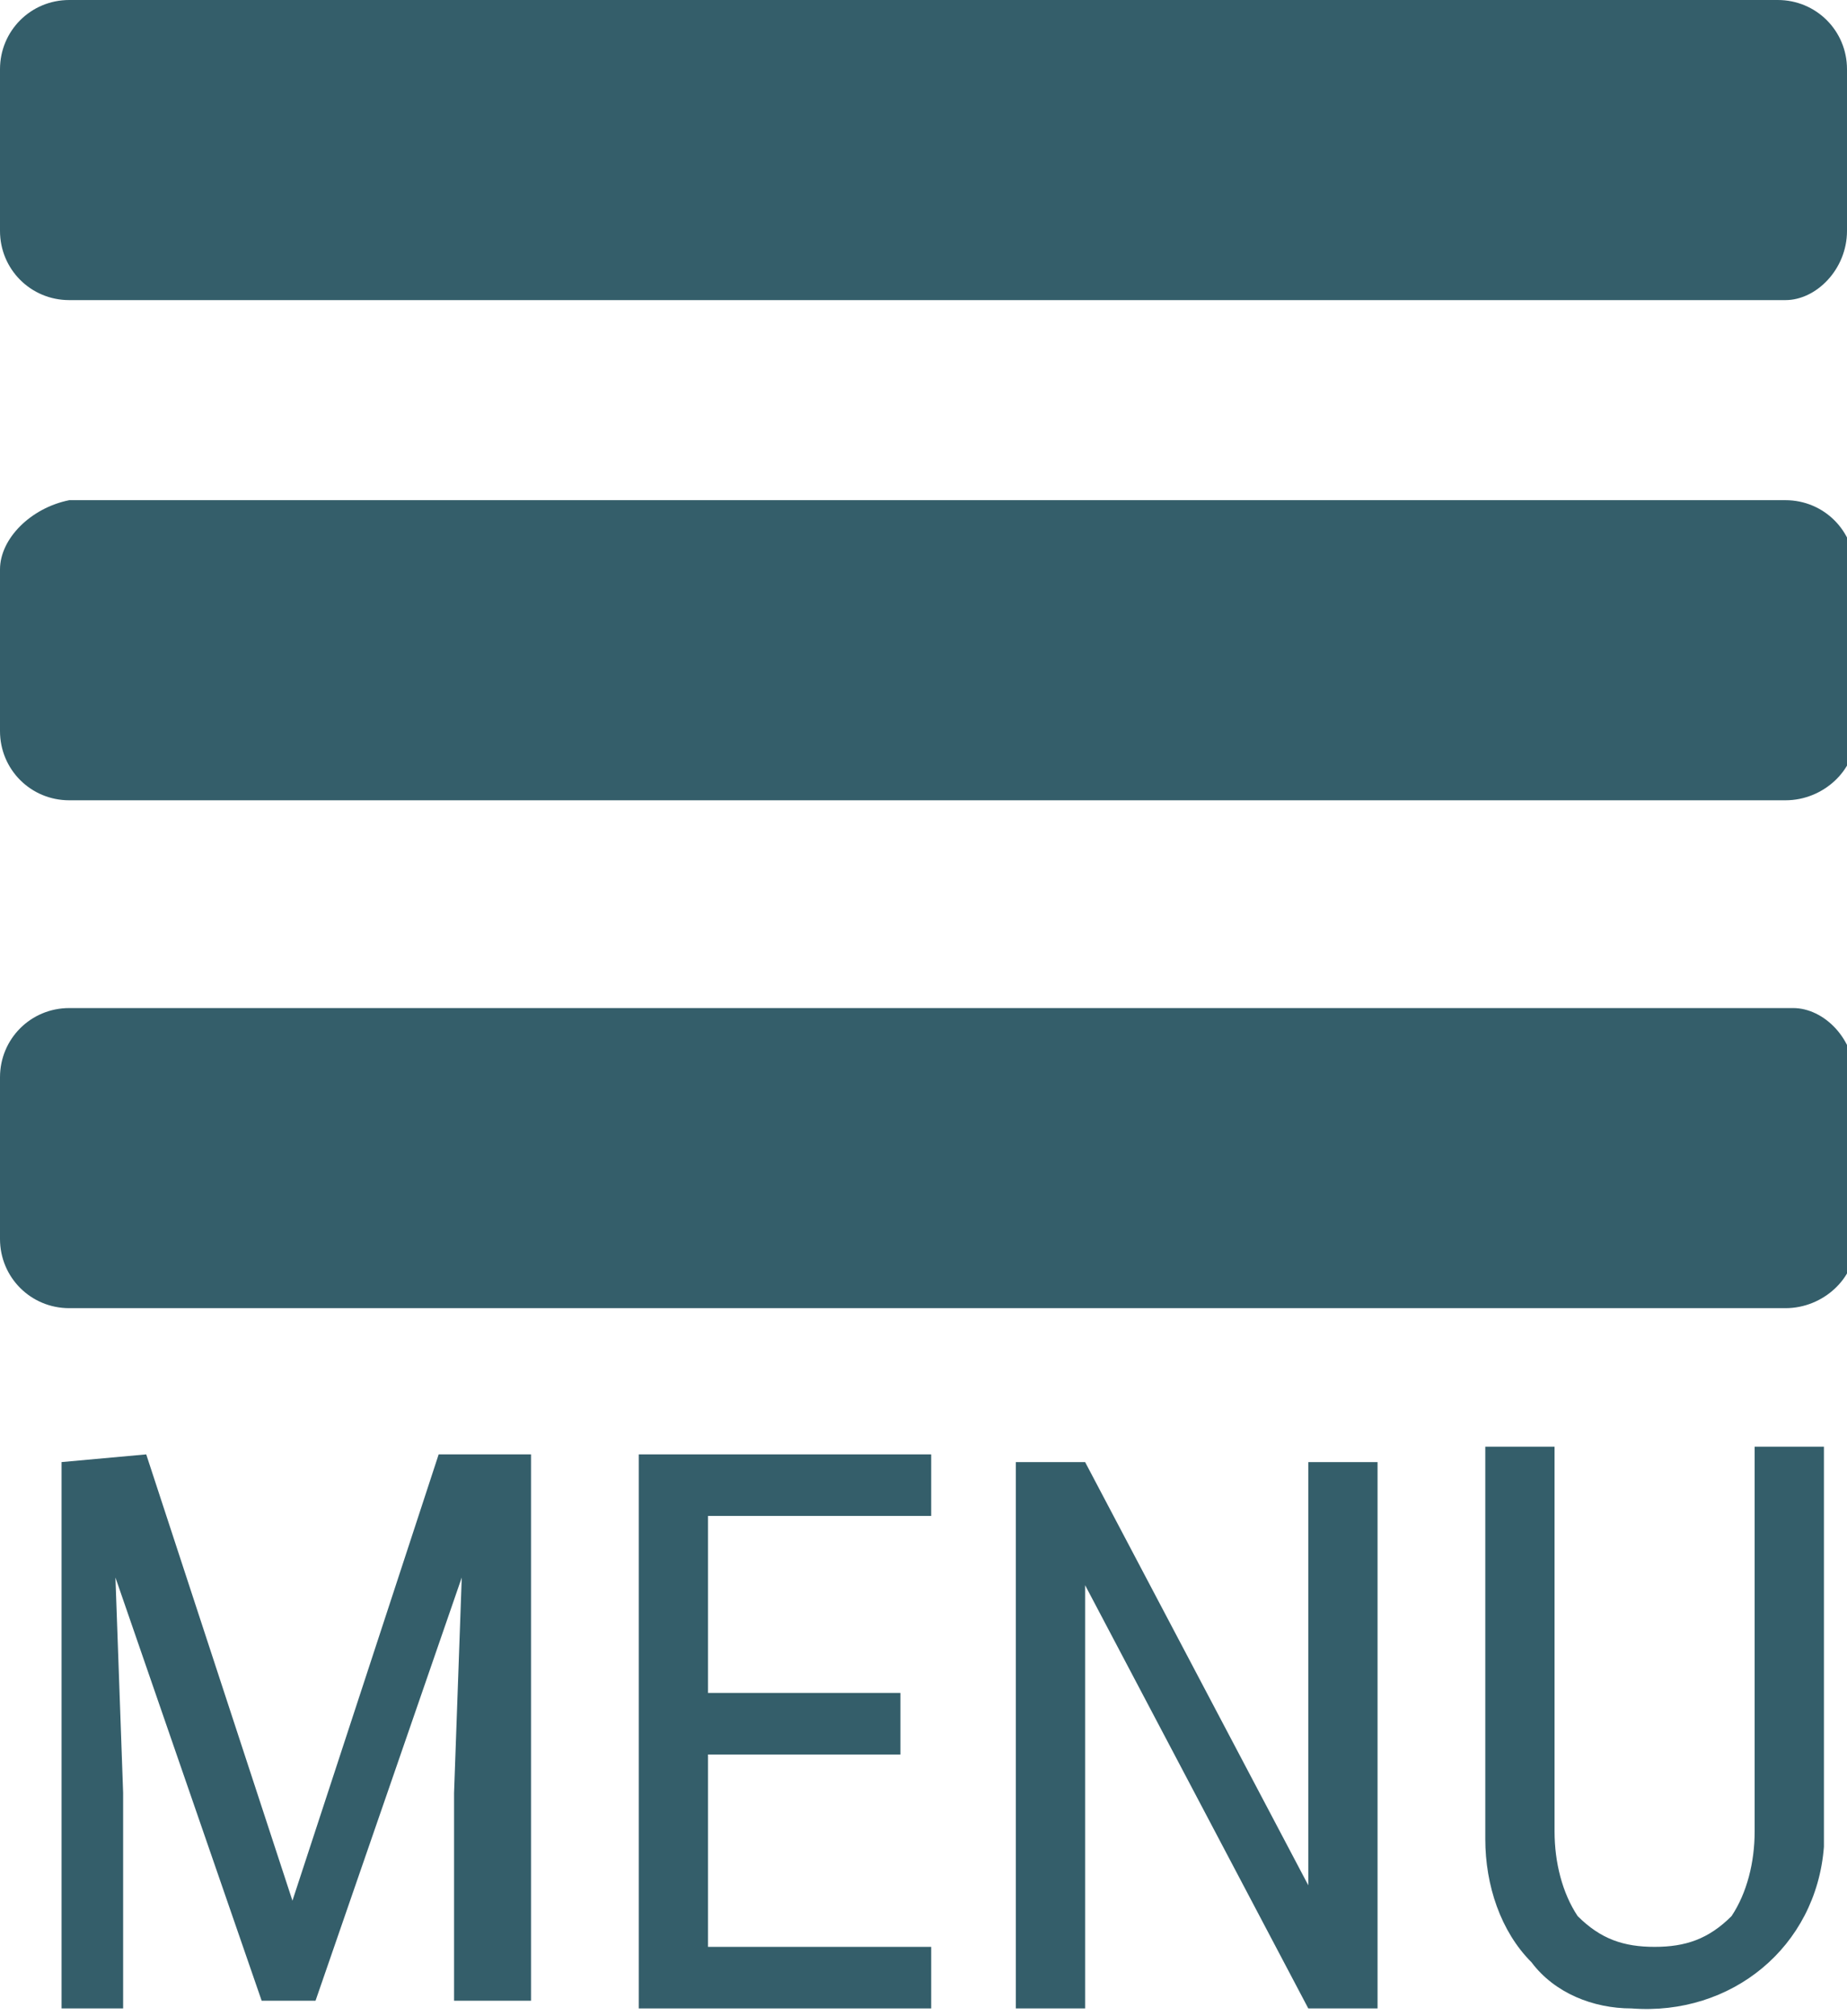
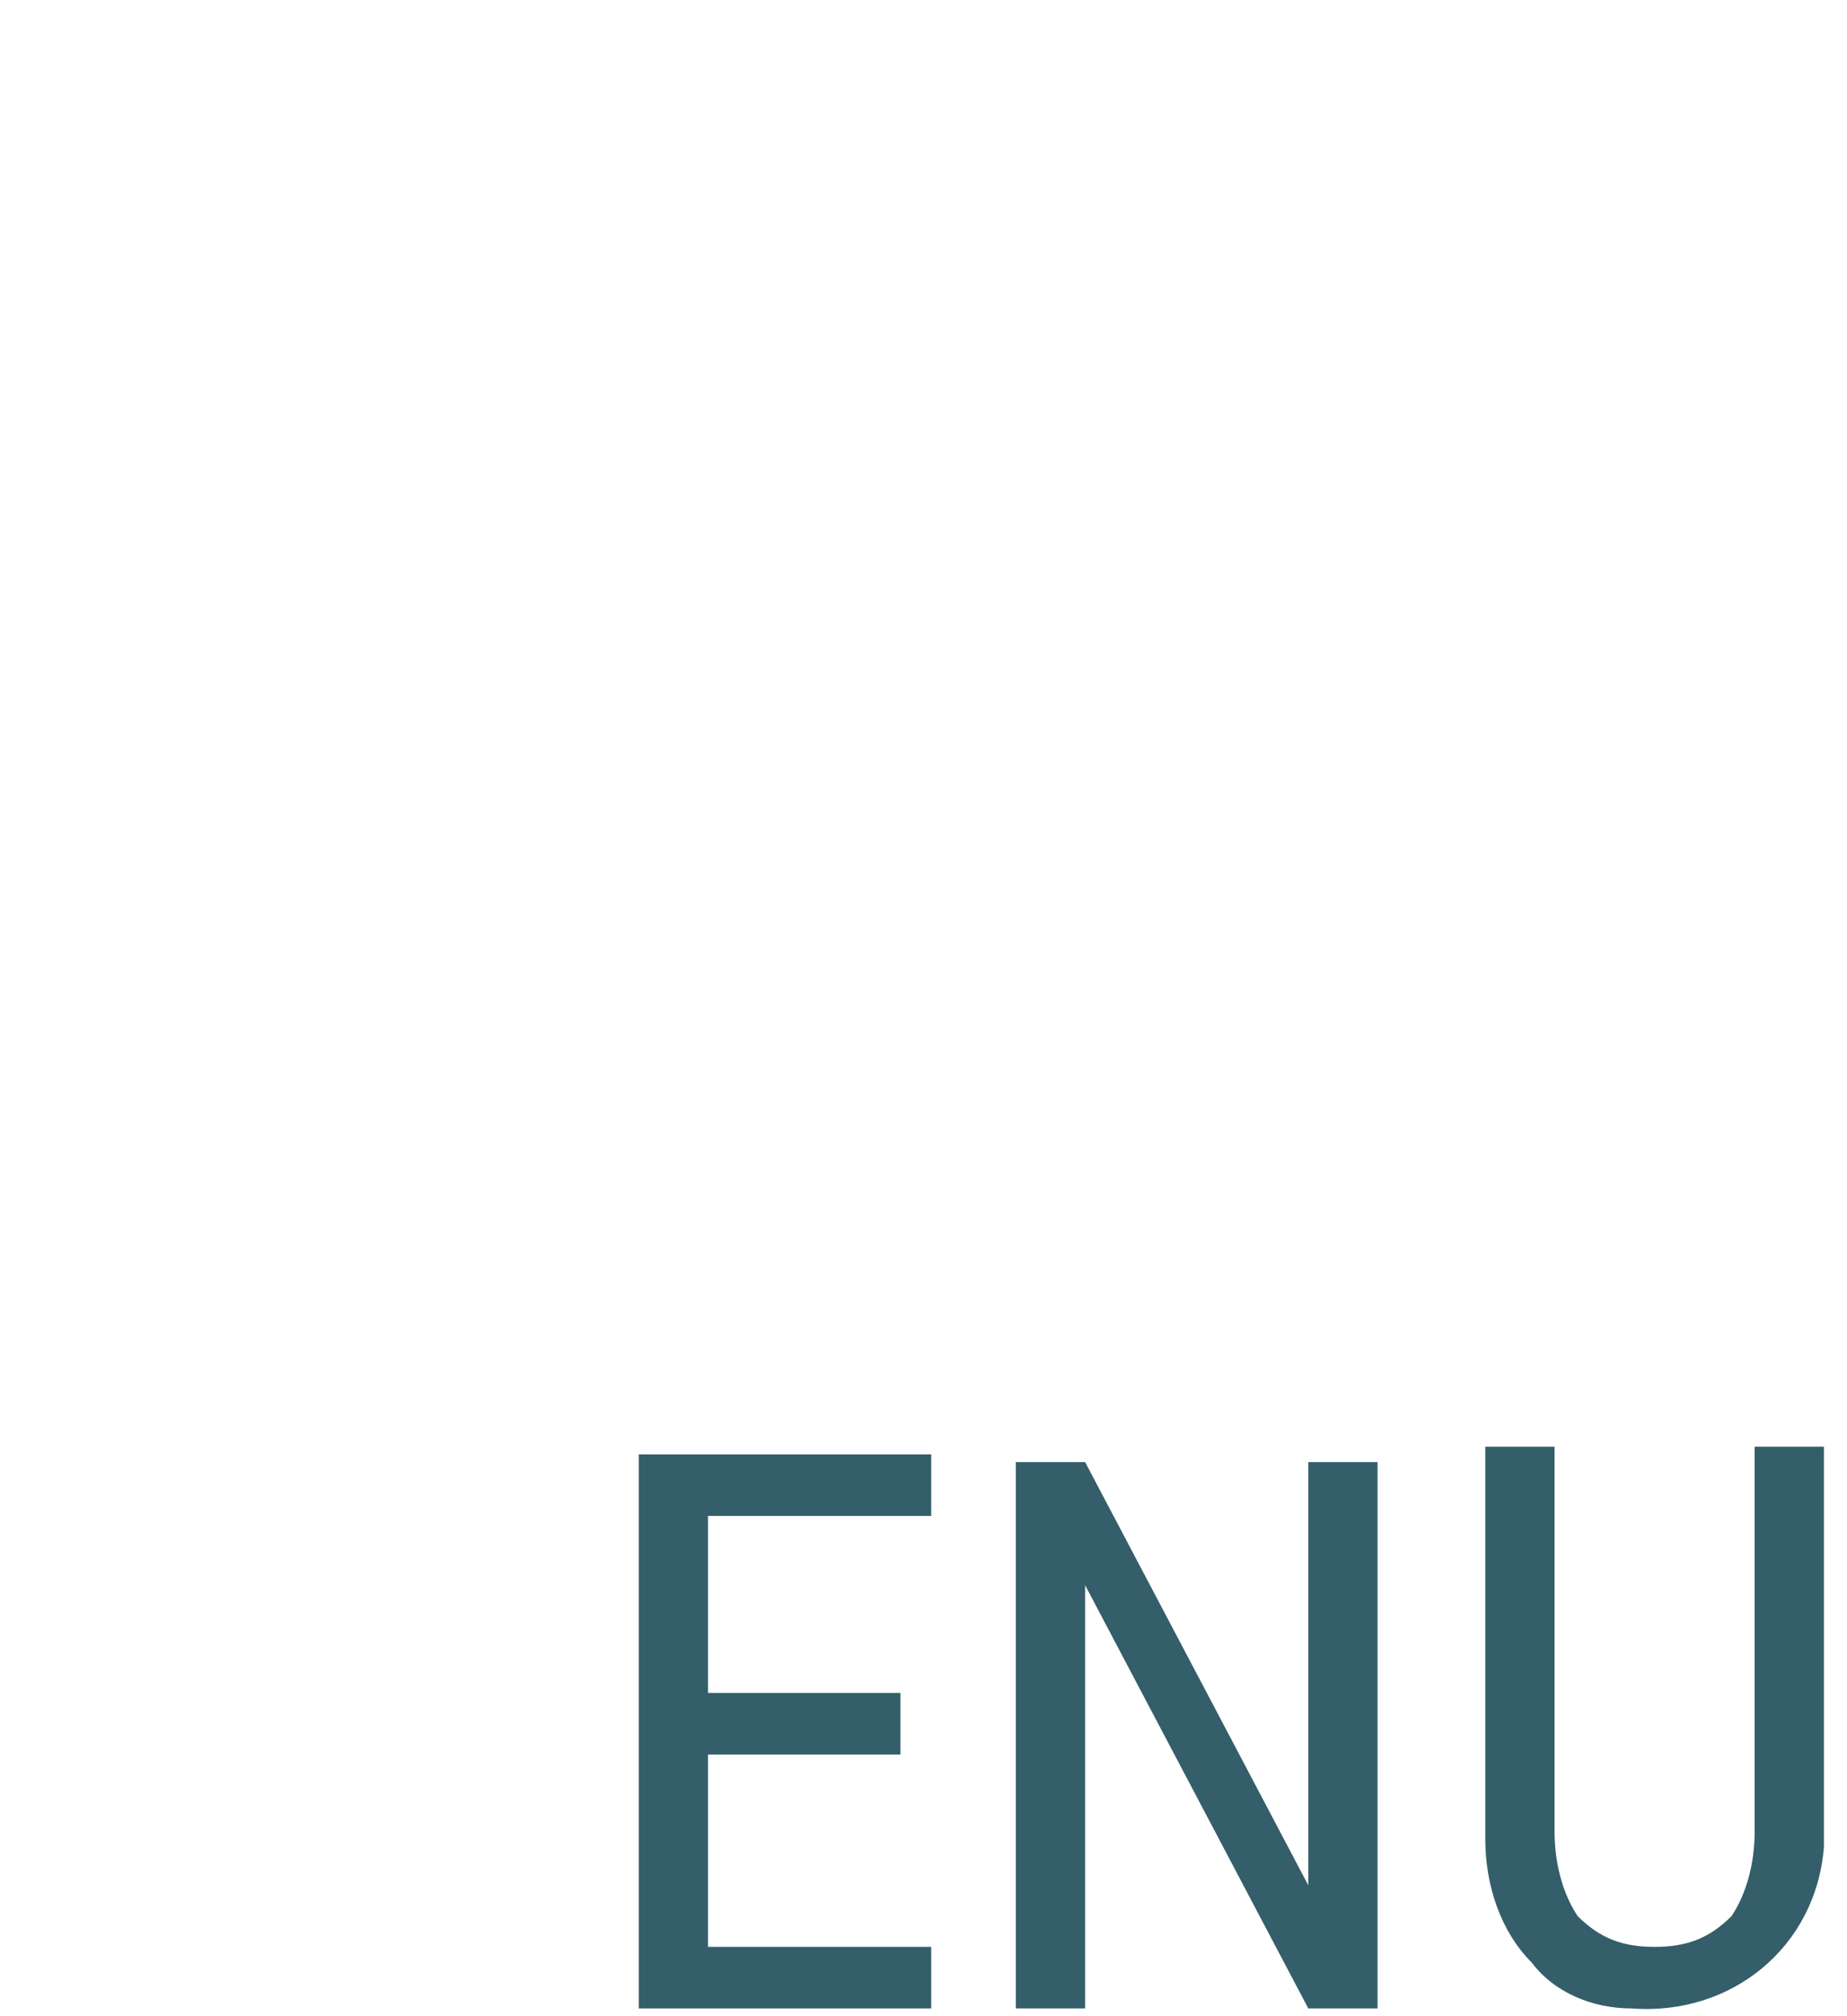
<svg xmlns="http://www.w3.org/2000/svg" version="1.1" id="Layer_1" x="0px" y="0px" viewBox="0 0 24 26.2" style="enable-background:new 0 0 24 26.2;" xml:space="preserve">
  <style type="text/css">
	.st0{fill:#345E6A;}
</style>
-   <path class="st0" d="M0.9,3.9h22.3C23.6,3.9,24,3.5,24,3l0,0V0.9C24,0.4,23.6,0,23.1,0l0,0H0.9C0.4,0,0,0.4,0,0.9l0,0V3  C0,3.5,0.4,3.9,0.9,3.9C0.8,3.9,0.9,3.9,0.9,3.9z M0.9,10.4h22.3c0.5,0,0.9-0.4,0.9-0.8l0,0V7.4c0-0.5-0.4-0.9-0.9-0.9l0,0H0.9  C0.4,6.6,0,7,0,7.4l0,0v2.1C0,10,0.4,10.4,0.9,10.4C0.8,10.4,0.9,10.4,0.9,10.4z M0.9,17h22.3c0.5,0,0.9-0.4,0.9-0.8l0,0V14  c0-0.5-0.4-0.9-0.8-0.9l0,0H0.9C0.4,13.1,0,13.5,0,14l0,0v2.1C0,16.6,0.4,17,0.9,17L0.9,17z" />
-   <path class="st0" d="M1.9,18.9l1.9,5.8l1.9-5.8h1.2V26h-1v-2.7L6,20.5L4.1,26H3.4l-1.9-5.5l0.1,2.8v2.8H0.8V19L1.9,18.9L1.9,18.9z" />
-   <path class="st0" d="M11.7,22.8H9.2v2.5h2.9v0.8H8.3v-7.2h3.8v0.8H9.2V22h2.5V22.8z" />
+   <path class="st0" d="M11.7,22.8H9.2v2.5h2.9v0.8H8.3v-7.2h3.8v0.8H9.2V22h2.5z" />
  <path class="st0" d="M17.9,26.1H17l-2.9-5.5v5.5h-0.9V19h0.9l2.9,5.5V19h0.9V26.1z" />
  <path class="st0" d="M23.7,18.9V24c-0.1,1.3-1.2,2.2-2.5,2.1c-0.5,0-1-0.2-1.3-0.6c-0.4-0.4-0.6-1-0.6-1.6v-5.1h0.9v5  c0,0.4,0.1,0.8,0.3,1.1c0.3,0.3,0.6,0.4,1,0.4s0.7-0.1,1-0.4c0.2-0.3,0.3-0.7,0.3-1.1v-5h0.9C23.7,18.8,23.7,18.9,23.7,18.9z" />
</svg>